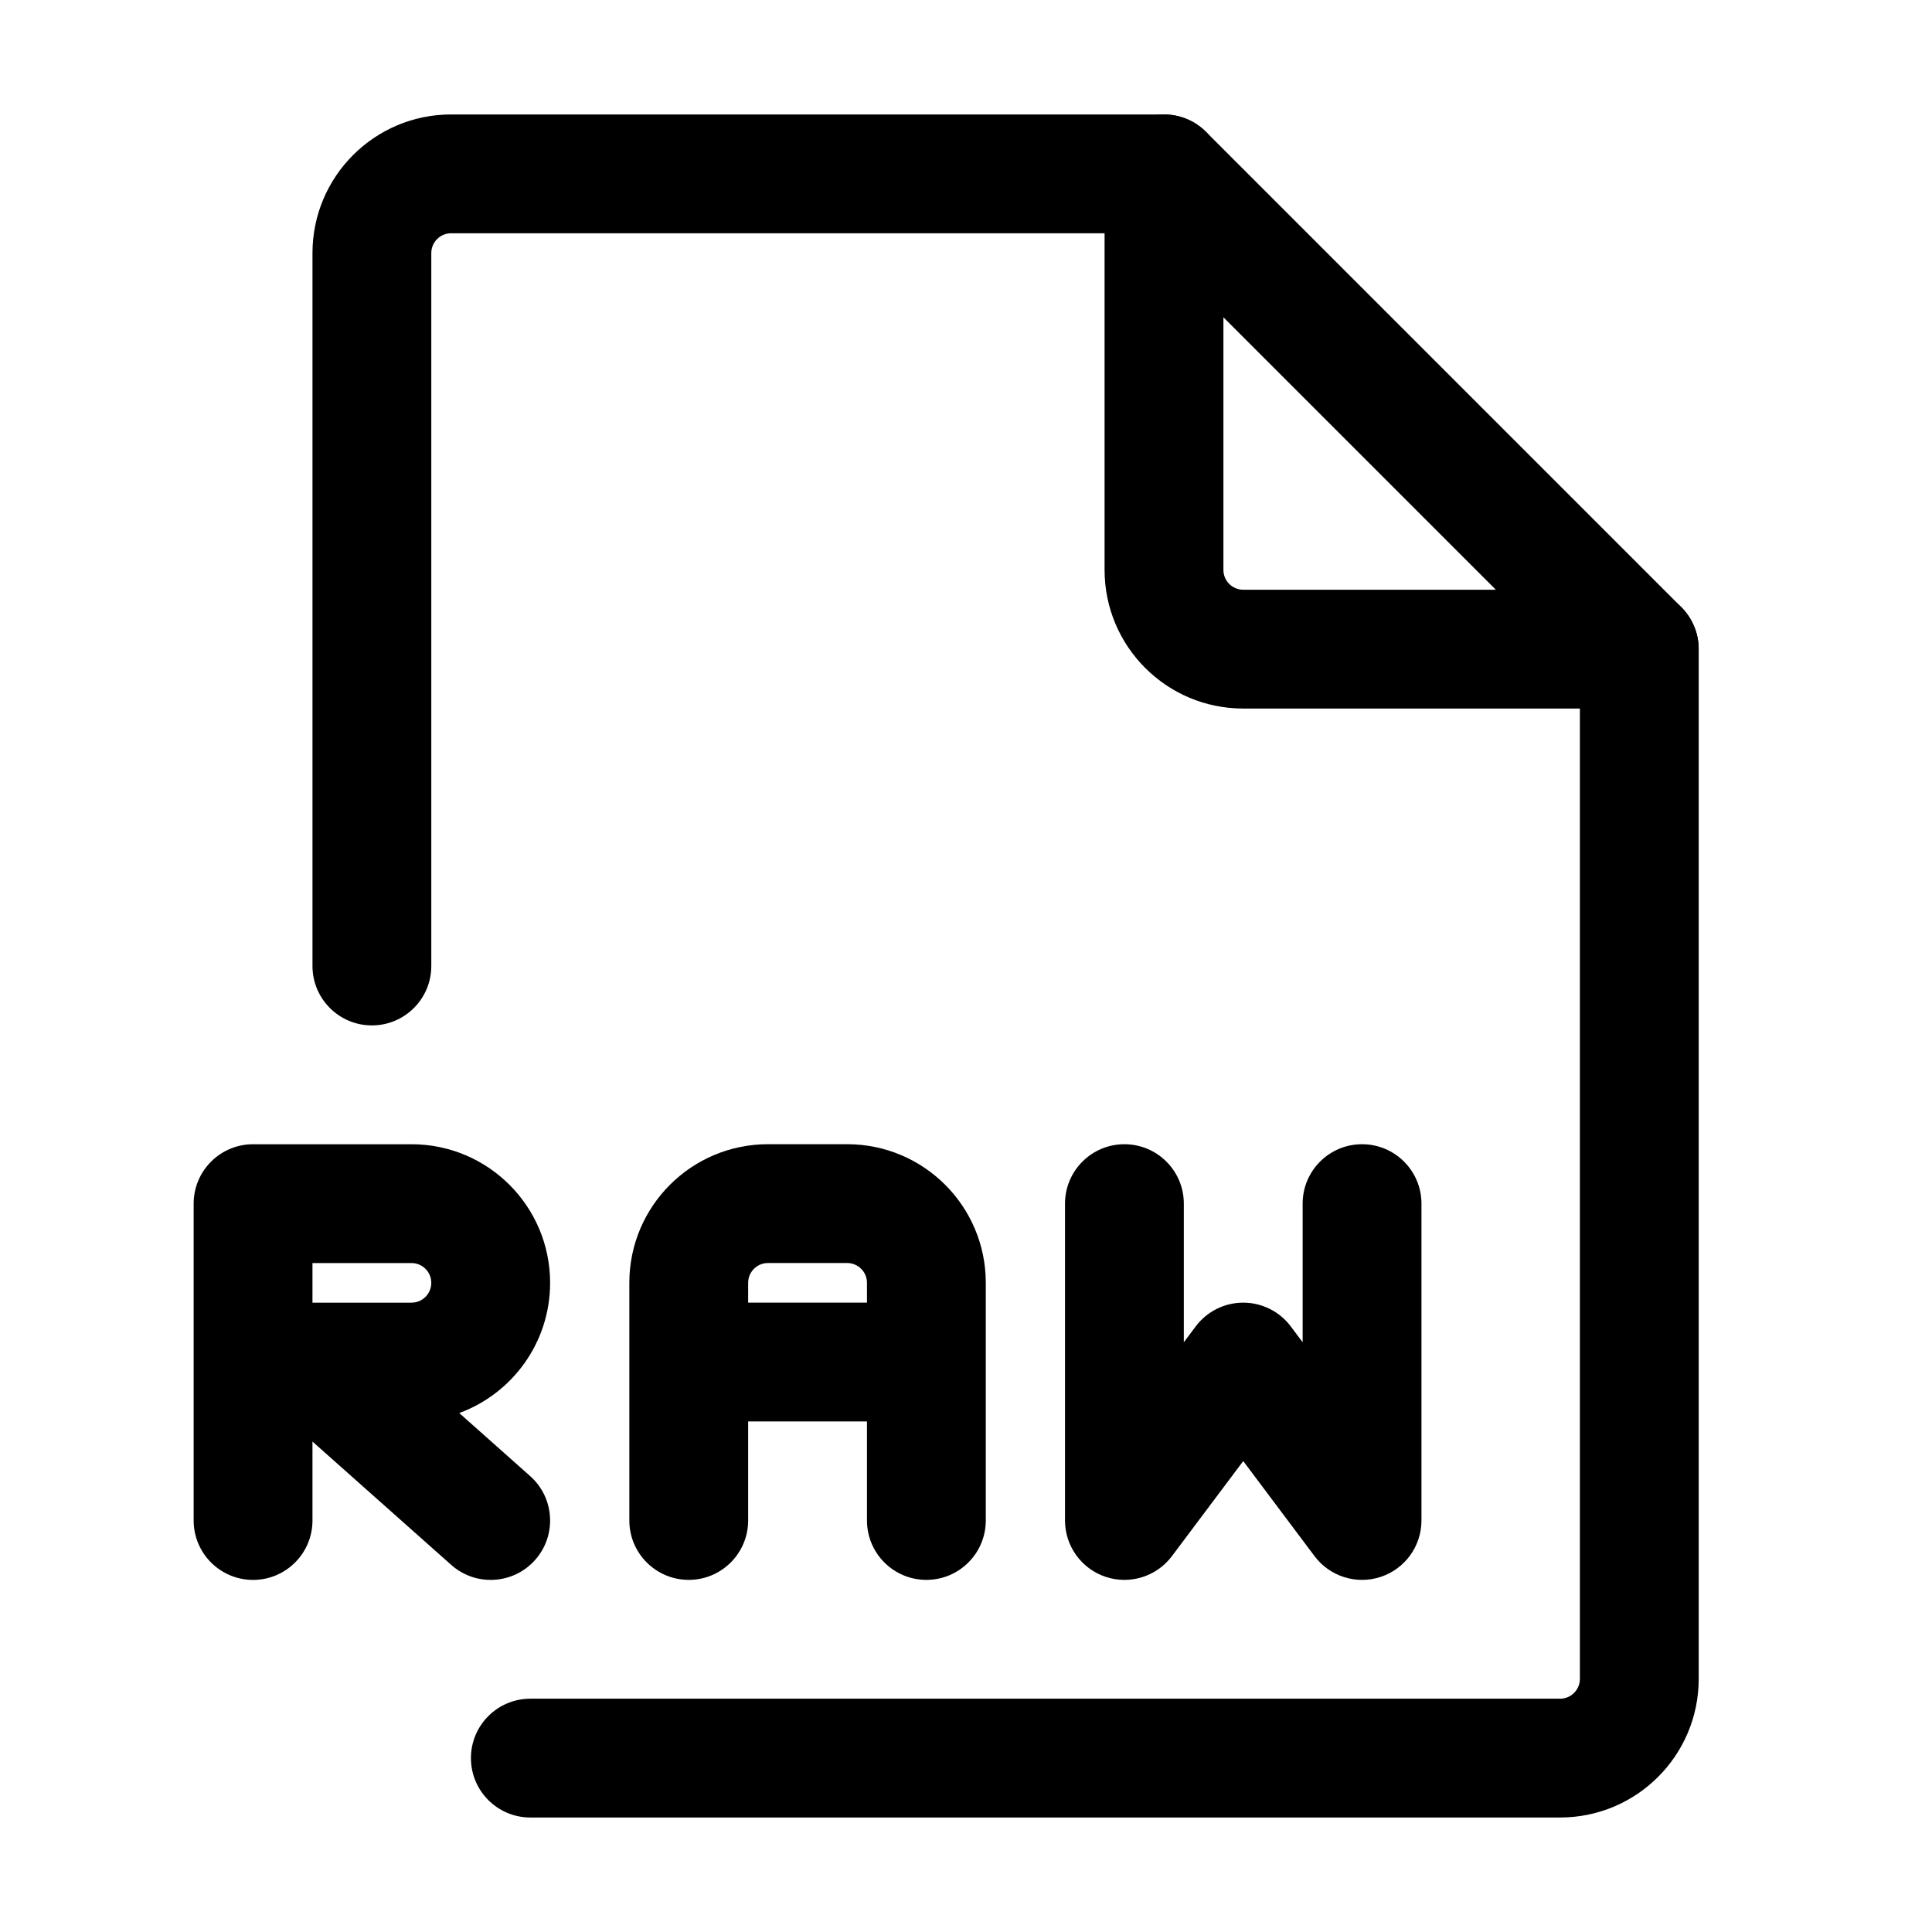
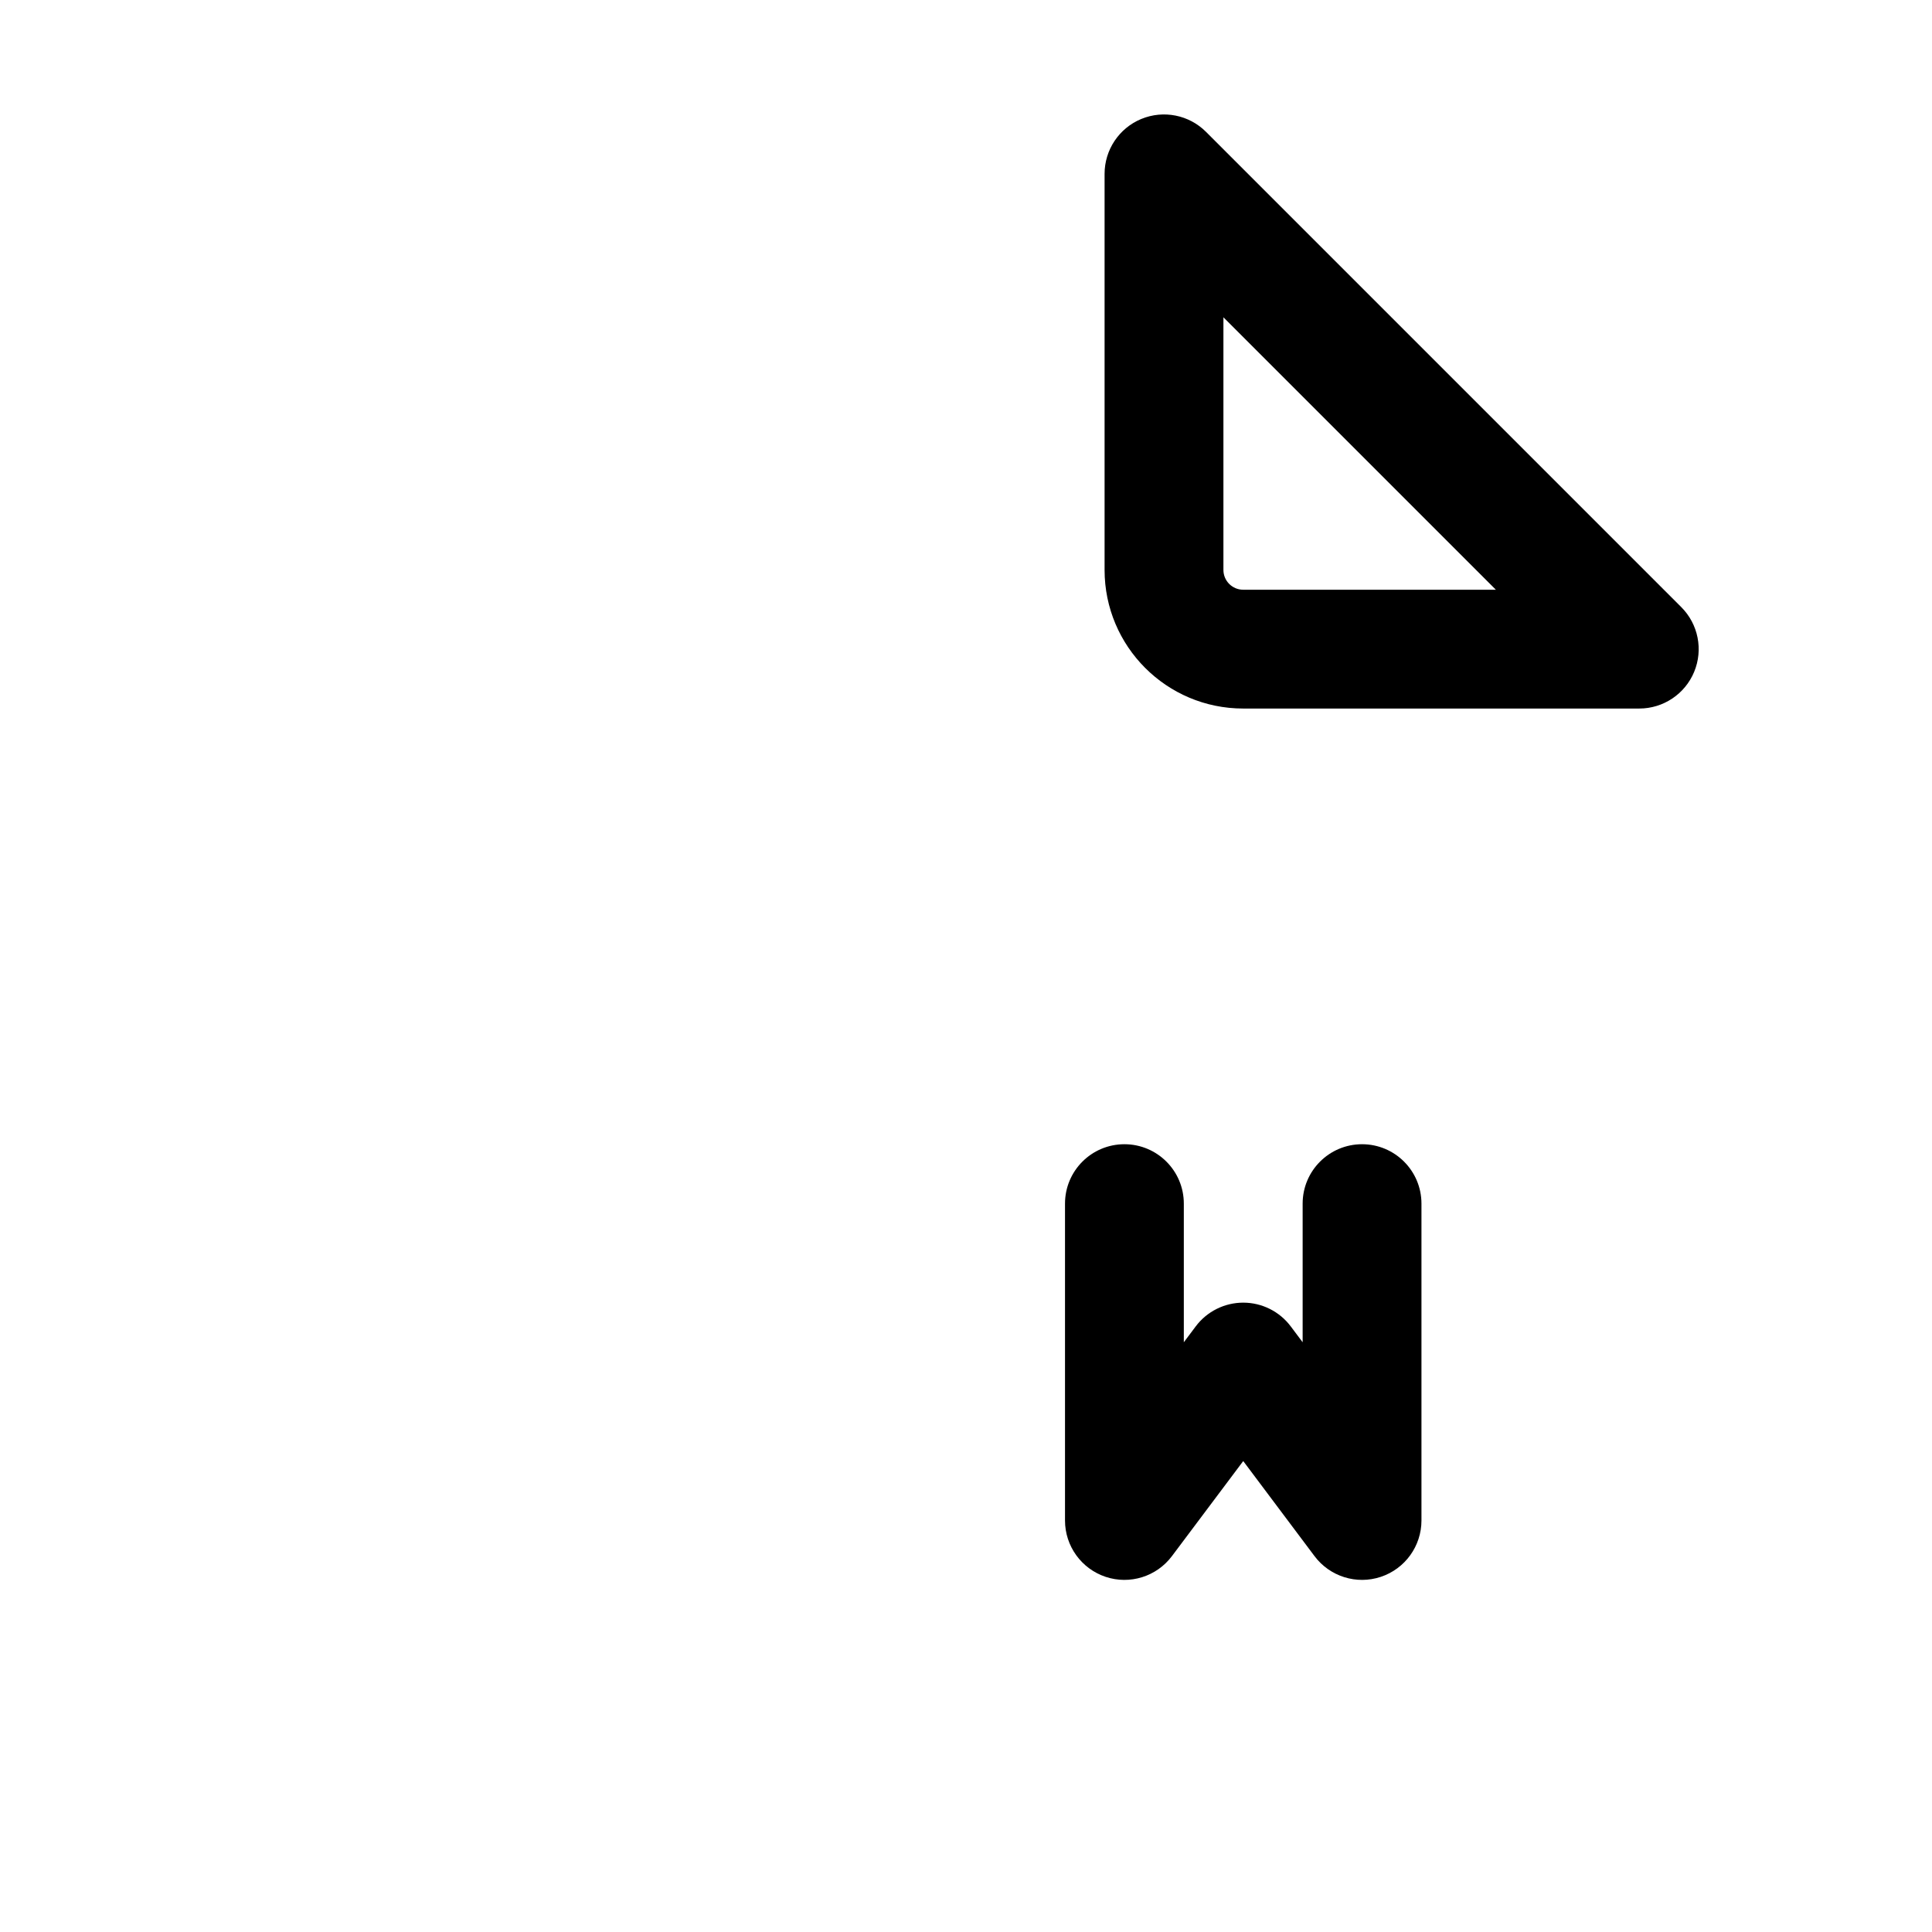
<svg xmlns="http://www.w3.org/2000/svg" fill="#000000" width="800px" height="800px" version="1.1" viewBox="144 144 512 512">
  <g fill-rule="evenodd">
-     <path d="m226.81 211.07c0-20.289 16.449-36.738 36.738-36.738h188.93c8.691 0 15.742 7.051 15.742 15.746s-7.051 15.742-15.742 15.742h-188.93c-2.898 0-5.25 2.352-5.25 5.25v188.93c0 8.695-7.047 15.742-15.742 15.742-8.695 0-15.746-7.047-15.746-15.742zm351.62 89.215c8.695 0 15.746 7.051 15.746 15.746v272.89c0 20.289-16.449 36.738-36.738 36.738h-272.89c-8.695 0-15.746-7.051-15.746-15.746 0-8.695 7.051-15.742 15.746-15.742h272.89c2.902 0 5.25-2.352 5.25-5.25v-272.89c0-8.695 7.047-15.746 15.742-15.746z" />
-     <path d="m310.78 483.96c0-20.285 16.449-36.734 36.738-36.734h20.992c20.289 0 36.734 16.449 36.734 36.734v62.977c0 8.695-7.047 15.746-15.742 15.746-8.695 0-15.746-7.051-15.746-15.746v-26.238h-31.488v26.238c0 8.695-7.047 15.746-15.742 15.746-8.695 0-15.746-7.051-15.746-15.746zm31.488 5.25h31.488v-5.25c0-2.898-2.348-5.246-5.246-5.246h-20.992c-2.898 0-5.25 2.348-5.25 5.246z" />
-     <path d="m195.32 462.98c0-8.695 7.051-15.746 15.746-15.746h41.984c20.289 0 36.734 16.449 36.734 36.734 0 15.844-10.027 29.344-24.082 34.5l18.797 16.711c6.5 5.777 7.086 15.727 1.309 22.227s-15.727 7.082-22.227 1.309l-36.773-32.688v20.918c0 8.695-7.047 15.746-15.742 15.746-8.695 0-15.746-7.051-15.746-15.746zm31.488 26.238v-10.496h26.242c2.898 0 5.246 2.348 5.246 5.246 0 2.902-2.348 5.25-5.246 5.25z" />
    <path d="m446.45 175.53c5.883-2.434 12.656-1.09 17.156 3.414l125.95 125.95c4.504 4.504 5.852 11.273 3.414 17.156-2.438 5.883-8.18 9.719-14.547 9.719h-104.96c-20.289 0-36.738-16.445-36.738-36.734v-104.96c0-6.367 3.836-12.109 9.719-14.547zm21.77 52.555v66.953c0 2.898 2.348 5.246 5.25 5.246h66.949z" />
    <path d="m437 561.88c6.43 2.141 13.508-0.07 17.574-5.492l18.895-25.191 18.891 25.191c4.066 5.422 11.145 7.633 17.574 5.492 6.43-2.144 10.766-8.16 10.766-14.938v-83.969c0-8.695-7.051-15.742-15.746-15.742-8.691 0-15.742 7.047-15.742 15.742v36.738l-3.148-4.199c-2.973-3.965-7.641-6.297-12.594-6.297-4.957 0-9.625 2.332-12.598 6.297l-3.148 4.199v-36.738c0-8.695-7.051-15.742-15.742-15.742-8.695 0-15.746 7.047-15.746 15.742v83.969c0 6.777 4.336 12.793 10.766 14.938z" />
  </g>
</svg>